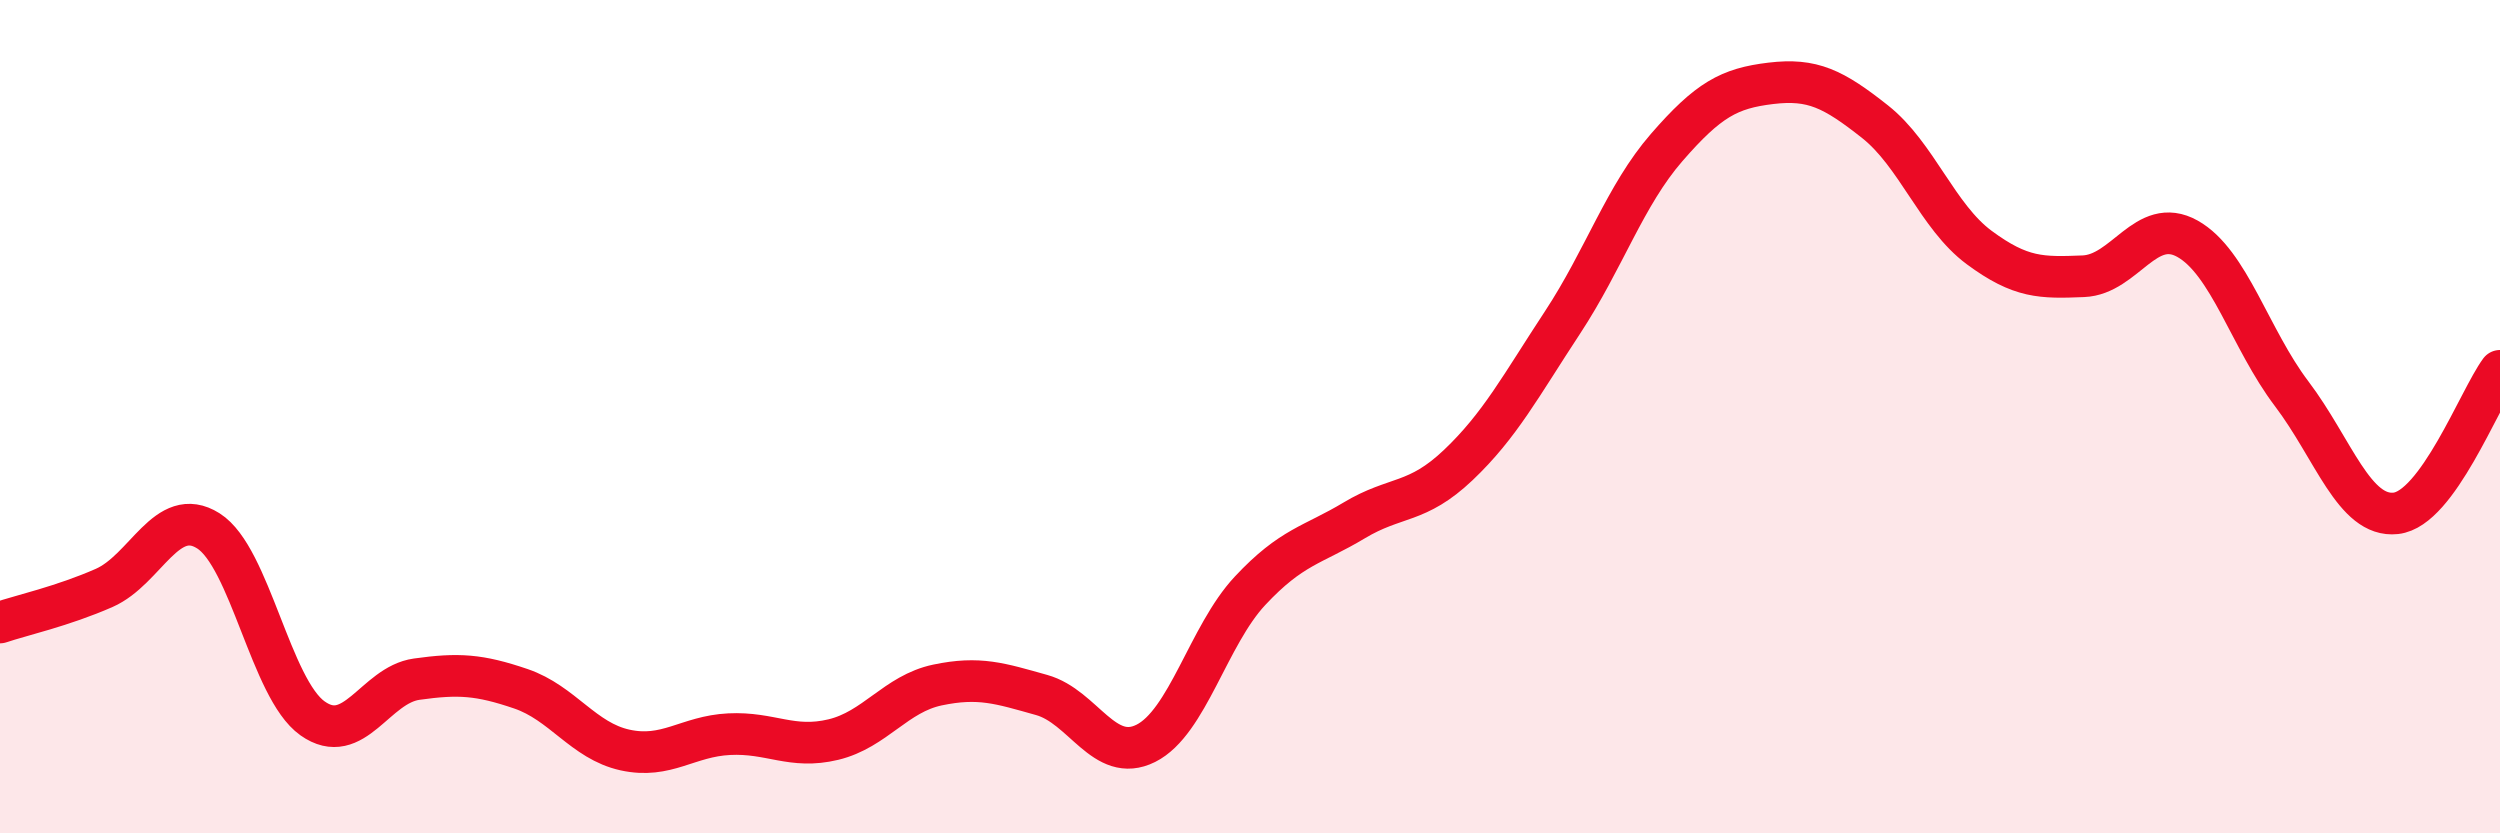
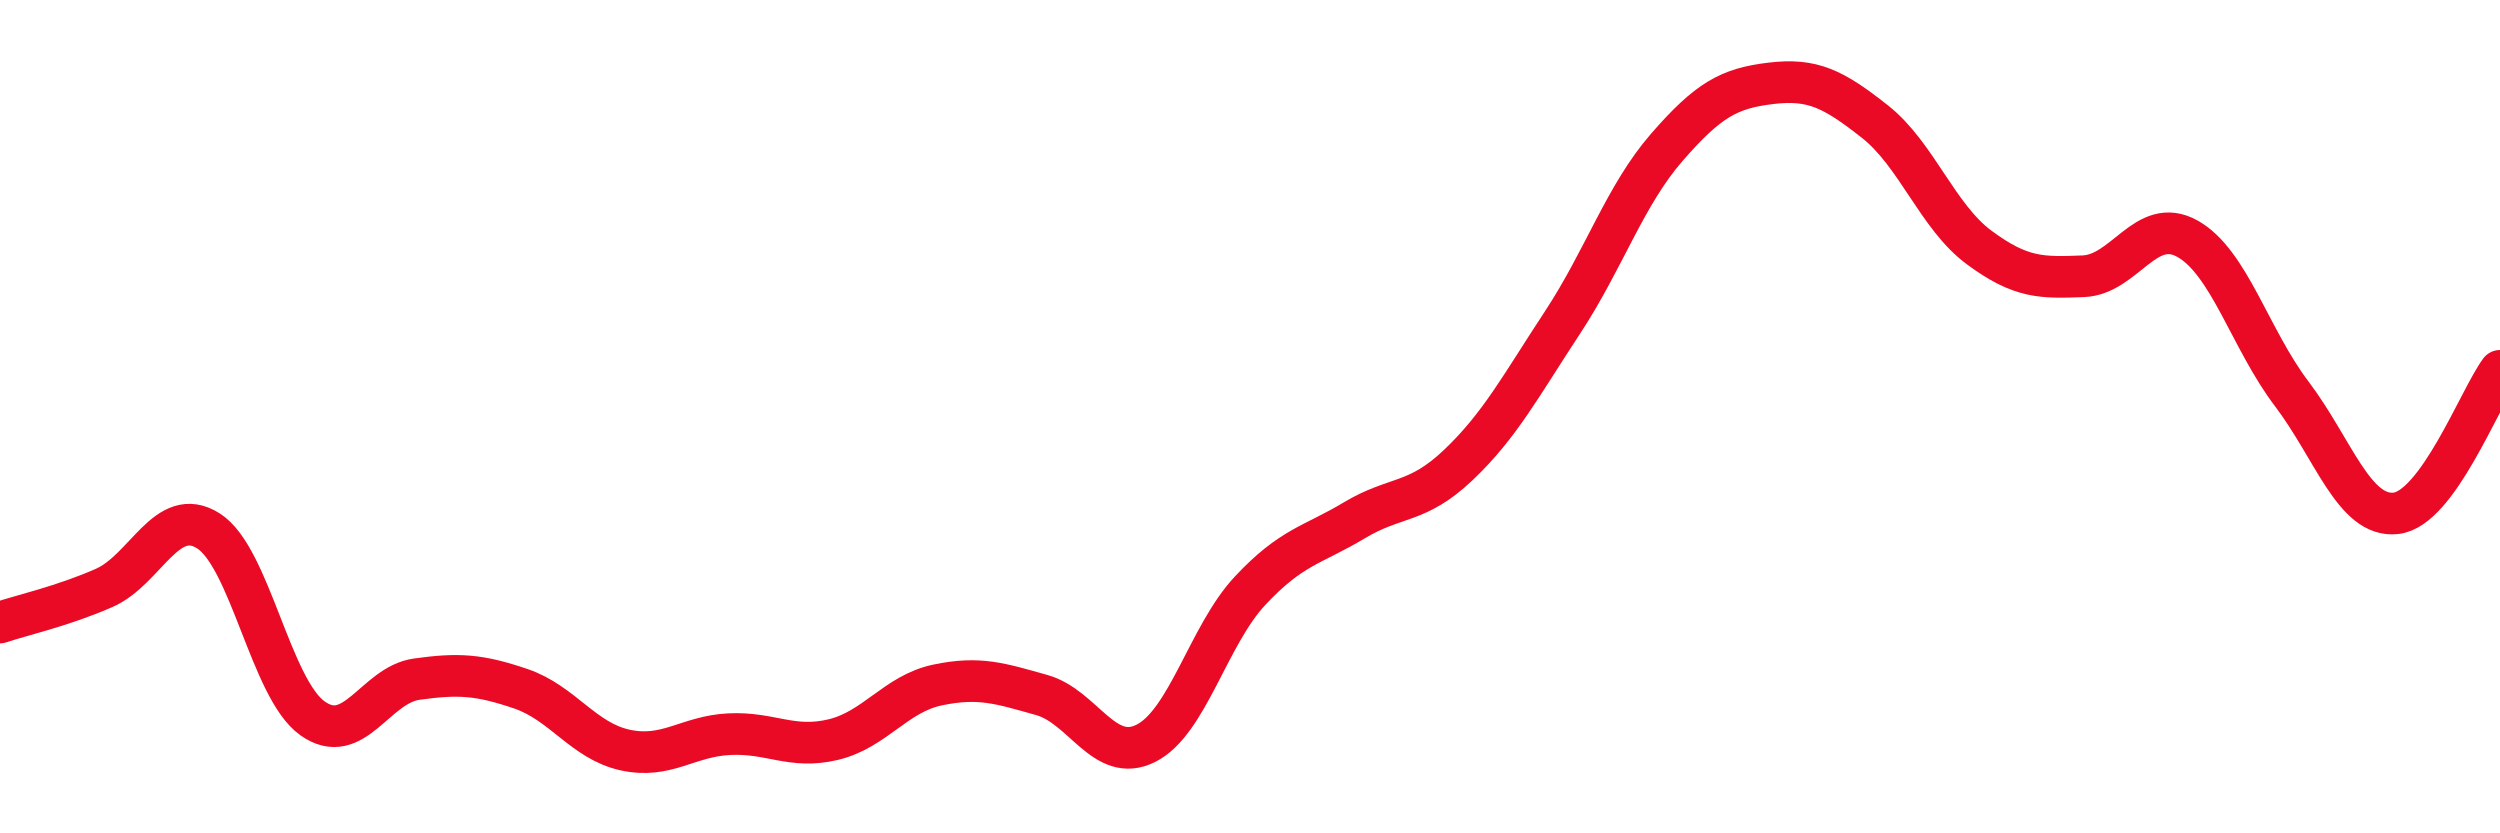
<svg xmlns="http://www.w3.org/2000/svg" width="60" height="20" viewBox="0 0 60 20">
-   <path d="M 0,14.94 C 0.5,14.77 1.5,14.55 2.5,14.11 C 3.5,13.67 4,12.11 5,12.74 C 6,13.37 6.5,16.53 7.5,17.24 C 8.5,17.95 9,16.44 10,16.3 C 11,16.16 11.5,16.19 12.5,16.53 C 13.5,16.87 14,17.78 15,18 C 16,18.22 16.5,17.67 17.5,17.62 C 18.5,17.57 19,17.99 20,17.75 C 21,17.51 21.5,16.65 22.5,16.44 C 23.5,16.23 24,16.4 25,16.68 C 26,16.96 26.5,18.34 27.5,17.84 C 28.5,17.34 29,15.25 30,14.18 C 31,13.11 31.5,13.09 32.5,12.49 C 33.5,11.89 34,12.11 35,11.16 C 36,10.21 36.5,9.26 37.5,7.74 C 38.5,6.22 39,4.69 40,3.54 C 41,2.39 41.5,2.12 42.5,2 C 43.5,1.88 44,2.13 45,2.92 C 46,3.71 46.5,5.2 47.5,5.94 C 48.5,6.68 49,6.67 50,6.63 C 51,6.59 51.5,5.17 52.5,5.73 C 53.5,6.29 54,8.13 55,9.45 C 56,10.77 56.5,12.43 57.5,12.32 C 58.5,12.21 59.5,9.58 60,8.9L60 20L0 20Z" fill="#EB0A25" opacity="0.1" stroke-linecap="round" stroke-linejoin="round" />
  <path d="M 0,14.94 C 0.5,14.77 1.5,14.55 2.5,14.11 C 3.5,13.67 4,12.11 5,12.74 C 6,13.37 6.5,16.53 7.5,17.24 C 8.5,17.95 9,16.44 10,16.3 C 11,16.16 11.5,16.19 12.5,16.53 C 13.5,16.87 14,17.78 15,18 C 16,18.22 16.5,17.67 17.5,17.62 C 18.5,17.57 19,17.99 20,17.75 C 21,17.51 21.5,16.65 22.5,16.44 C 23.5,16.23 24,16.4 25,16.68 C 26,16.96 26.5,18.34 27.5,17.84 C 28.5,17.34 29,15.25 30,14.18 C 31,13.11 31.5,13.09 32.5,12.49 C 33.5,11.89 34,12.11 35,11.16 C 36,10.21 36.5,9.26 37.5,7.74 C 38.5,6.22 39,4.69 40,3.54 C 41,2.39 41.5,2.12 42.5,2 C 43.5,1.88 44,2.13 45,2.92 C 46,3.71 46.5,5.2 47.5,5.94 C 48.5,6.68 49,6.67 50,6.63 C 51,6.59 51.5,5.17 52.5,5.73 C 53.5,6.29 54,8.13 55,9.45 C 56,10.77 56.5,12.43 57.5,12.32 C 58.5,12.21 59.5,9.58 60,8.9" stroke="#EB0A25" stroke-width="1" fill="none" stroke-linecap="round" stroke-linejoin="round" />
</svg>